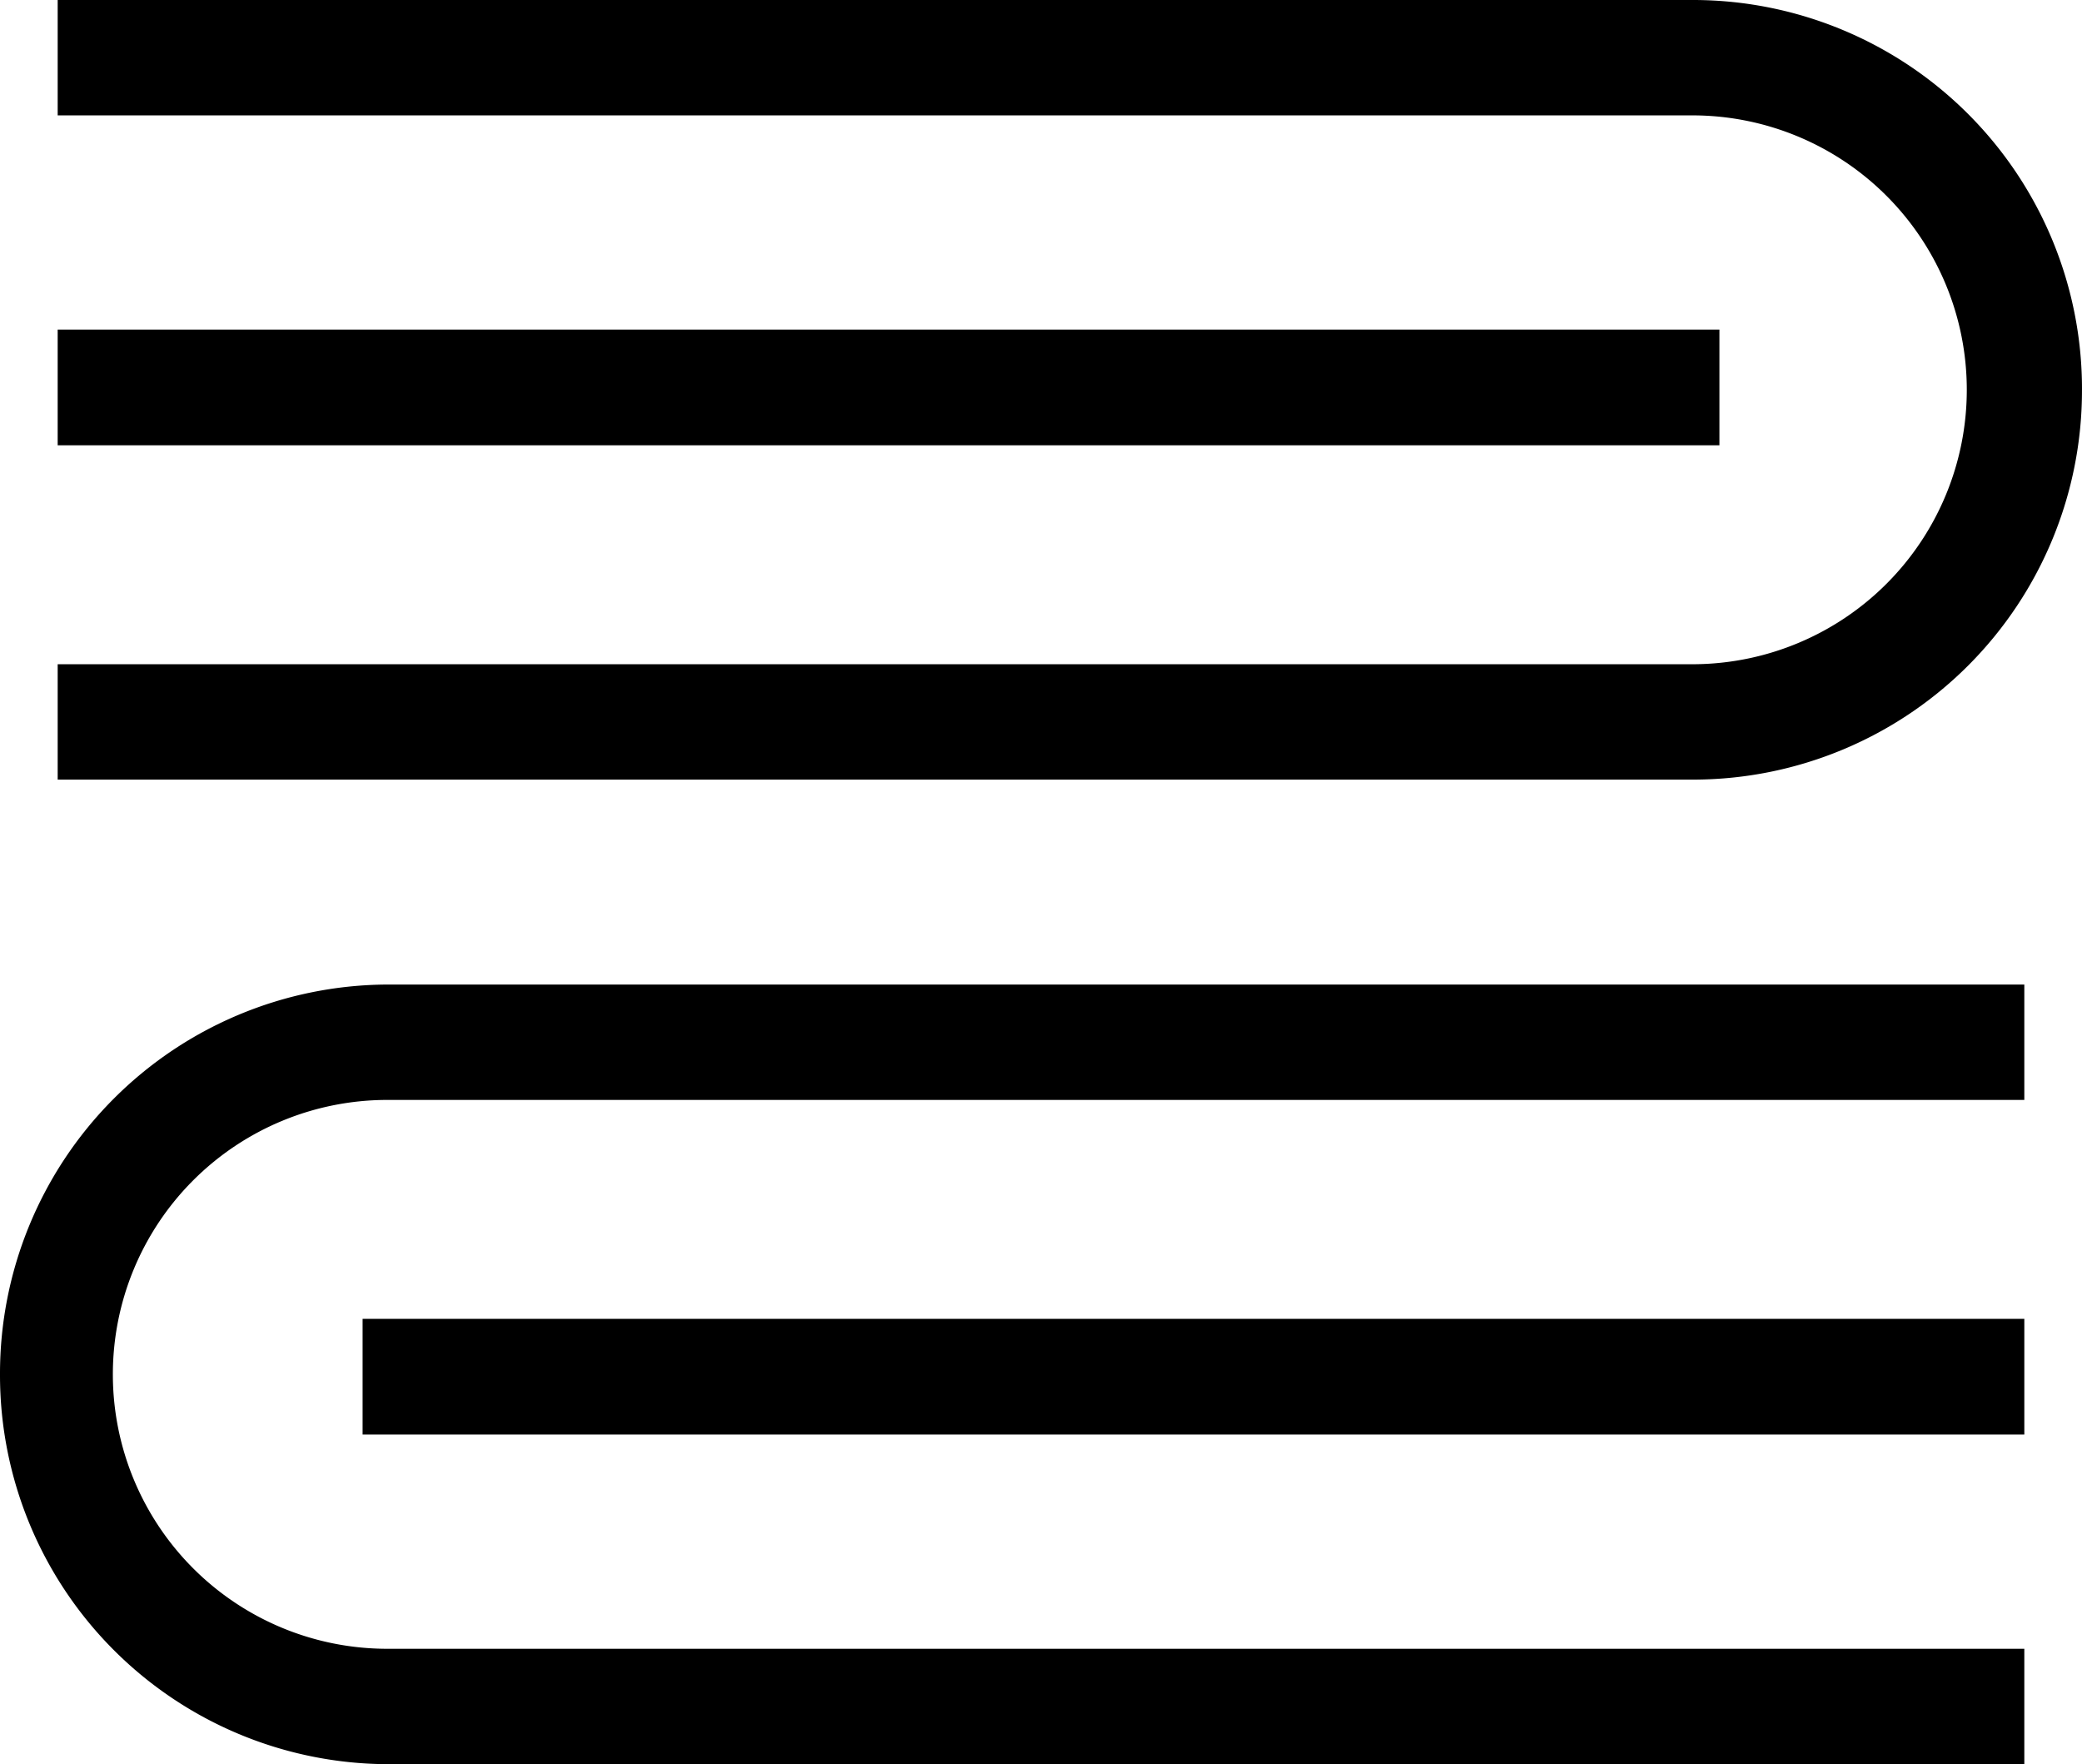
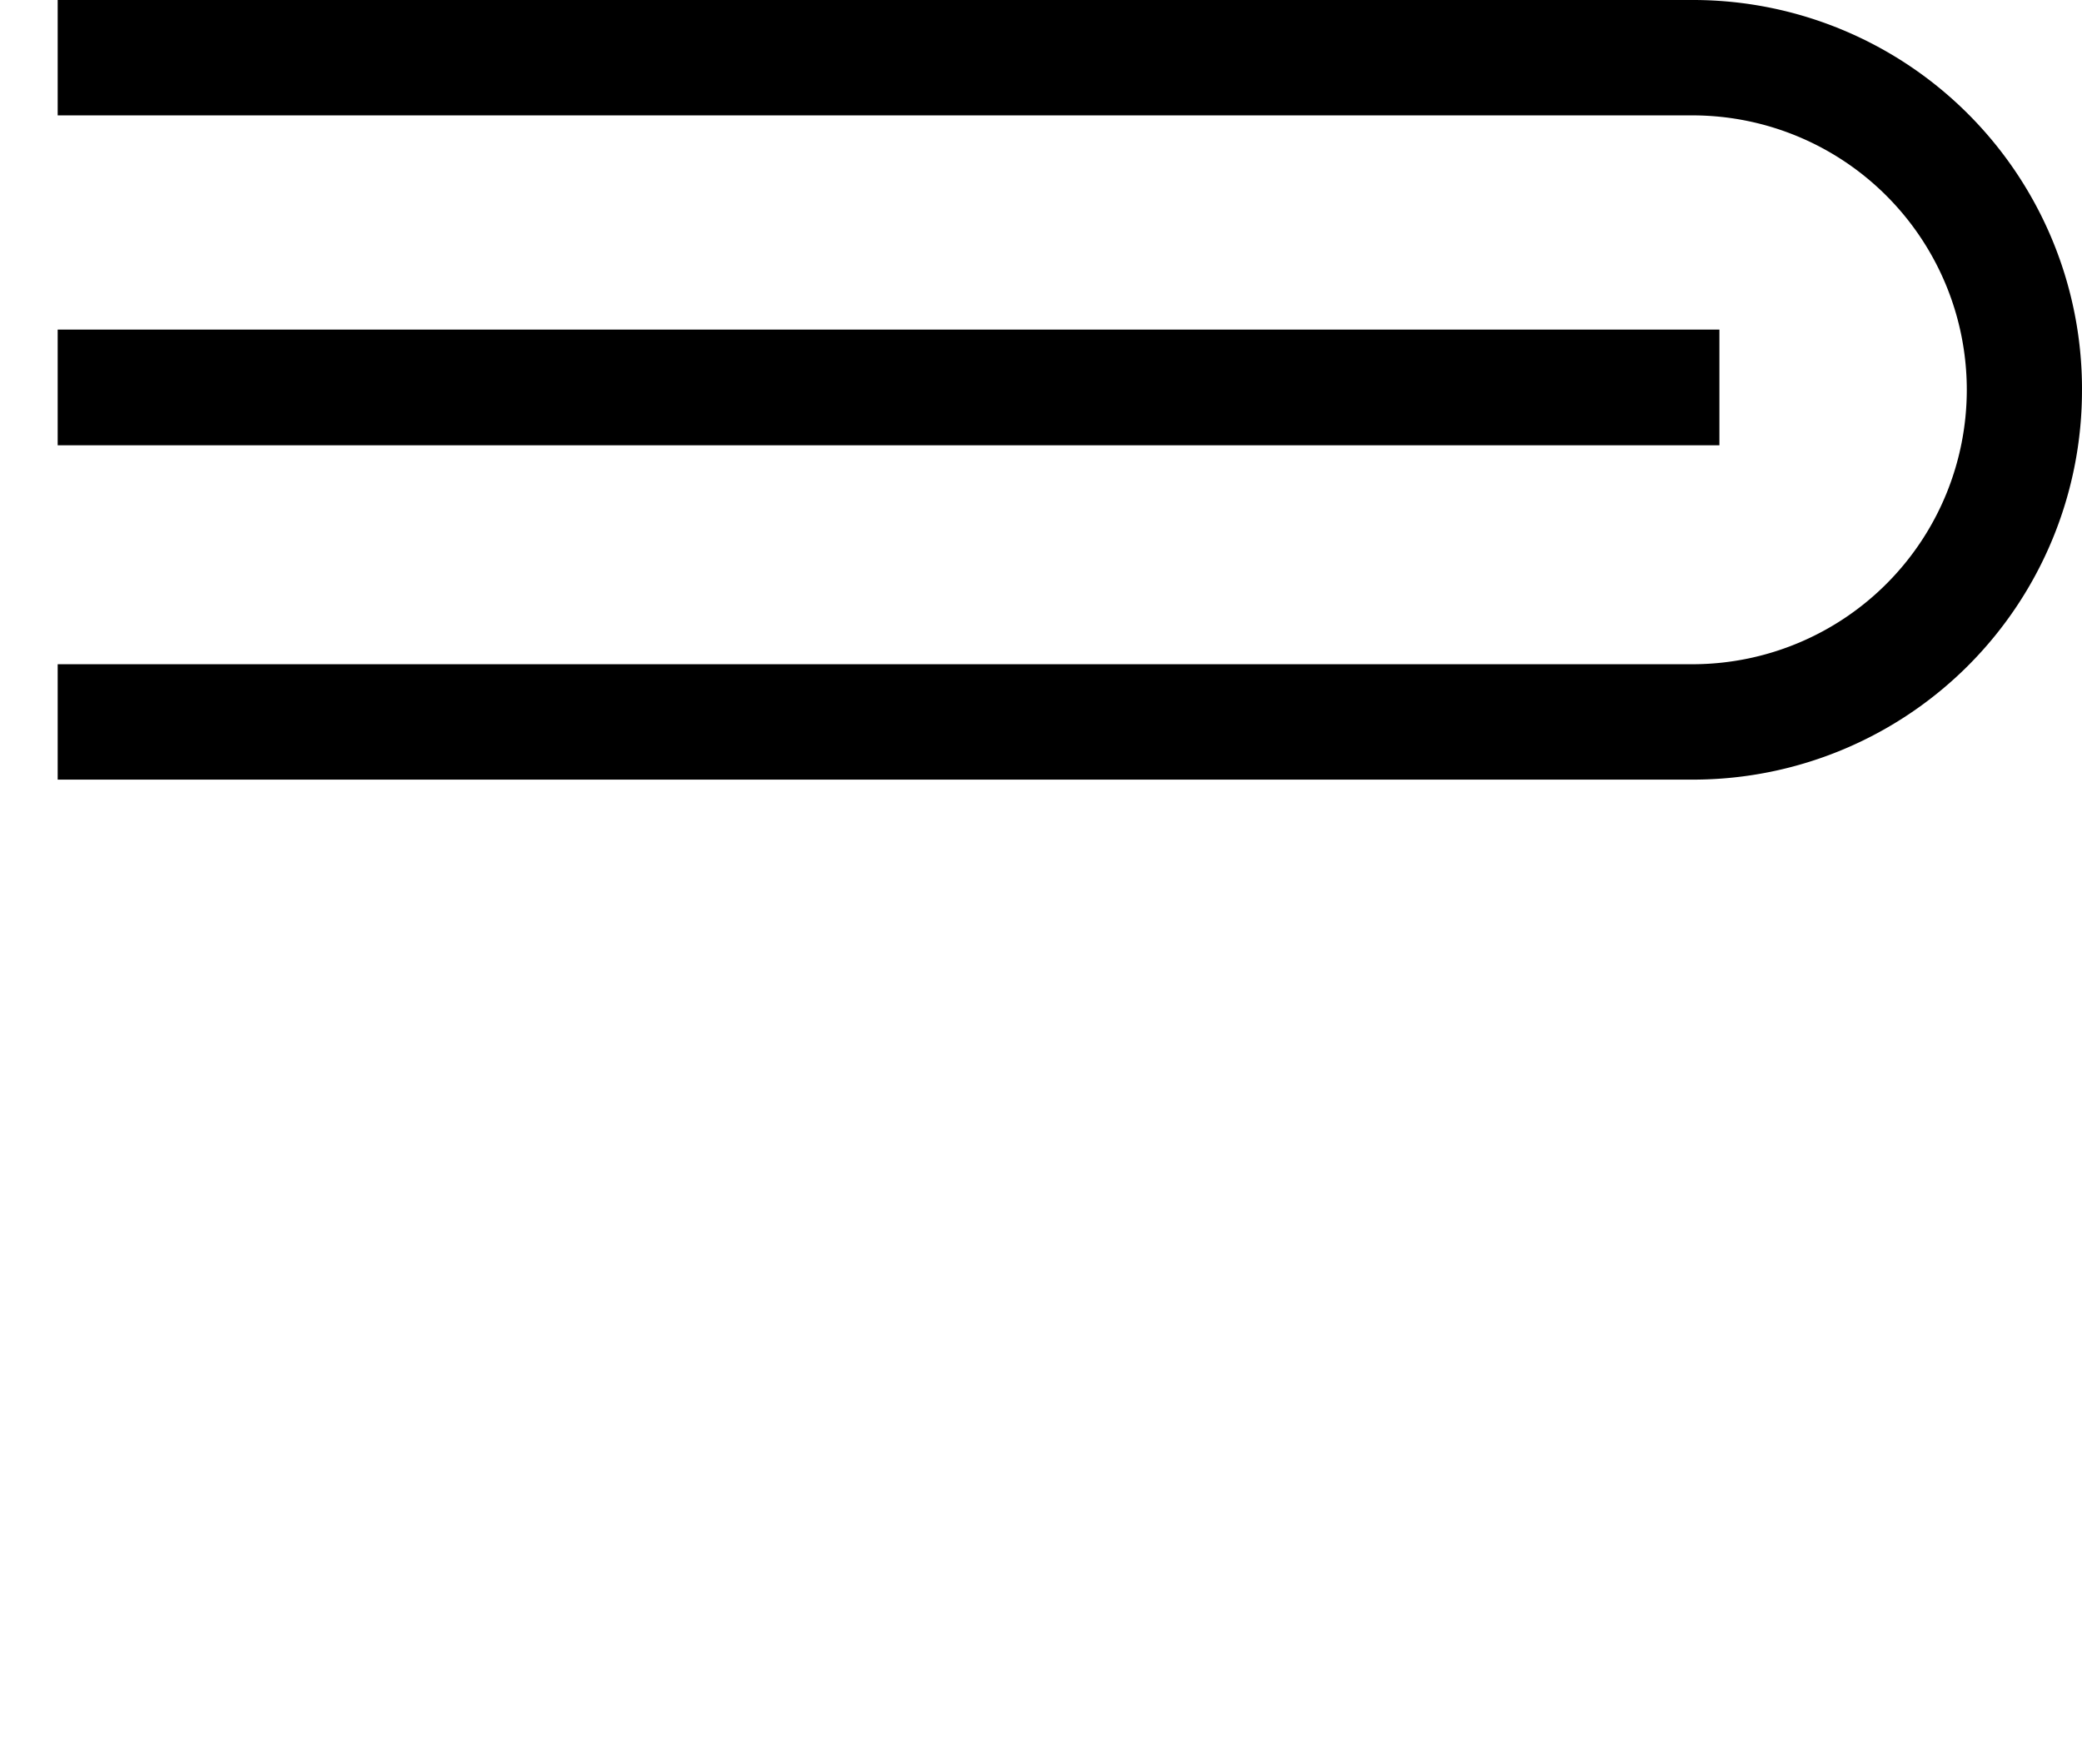
<svg xmlns="http://www.w3.org/2000/svg" width="101.502" height="86" viewBox="0 0 101.502 86">
  <g id="Group_897" data-name="Group 897" transform="translate(-919.338 -1209.388)">
    <rect id="Rectangle_723" data-name="Rectangle 723" width="81.013" height="5.64" transform="translate(922.15 1225.455)" />
    <path id="Path_369" data-name="Path 369" d="M1021.733,1228.383h0a18.965,18.965,0,0,0-18.878-18.995H923.043v5.625h79.811a13.378,13.378,0,0,1,0,26.755H923.043v5.625h79.811a18.965,18.965,0,0,0,18.878-18.995h0v-.015Z" transform="translate(-0.893 0)" />
-     <rect id="Rectangle_724" data-name="Rectangle 724" width="81.012" height="5.64" transform="translate(937.016 1273.68)" />
-     <path id="Path_370" data-name="Path 370" d="M919.338,1292.37h0v.016h0a18.967,18.967,0,0,0,18.88,18.995h79.81v-5.625h-79.81a13.378,13.378,0,0,1,0-26.756h79.81v-5.625h-79.81A18.967,18.967,0,0,0,919.338,1292.37Z" transform="translate(0 -15.992)" />
  </g>
</svg>